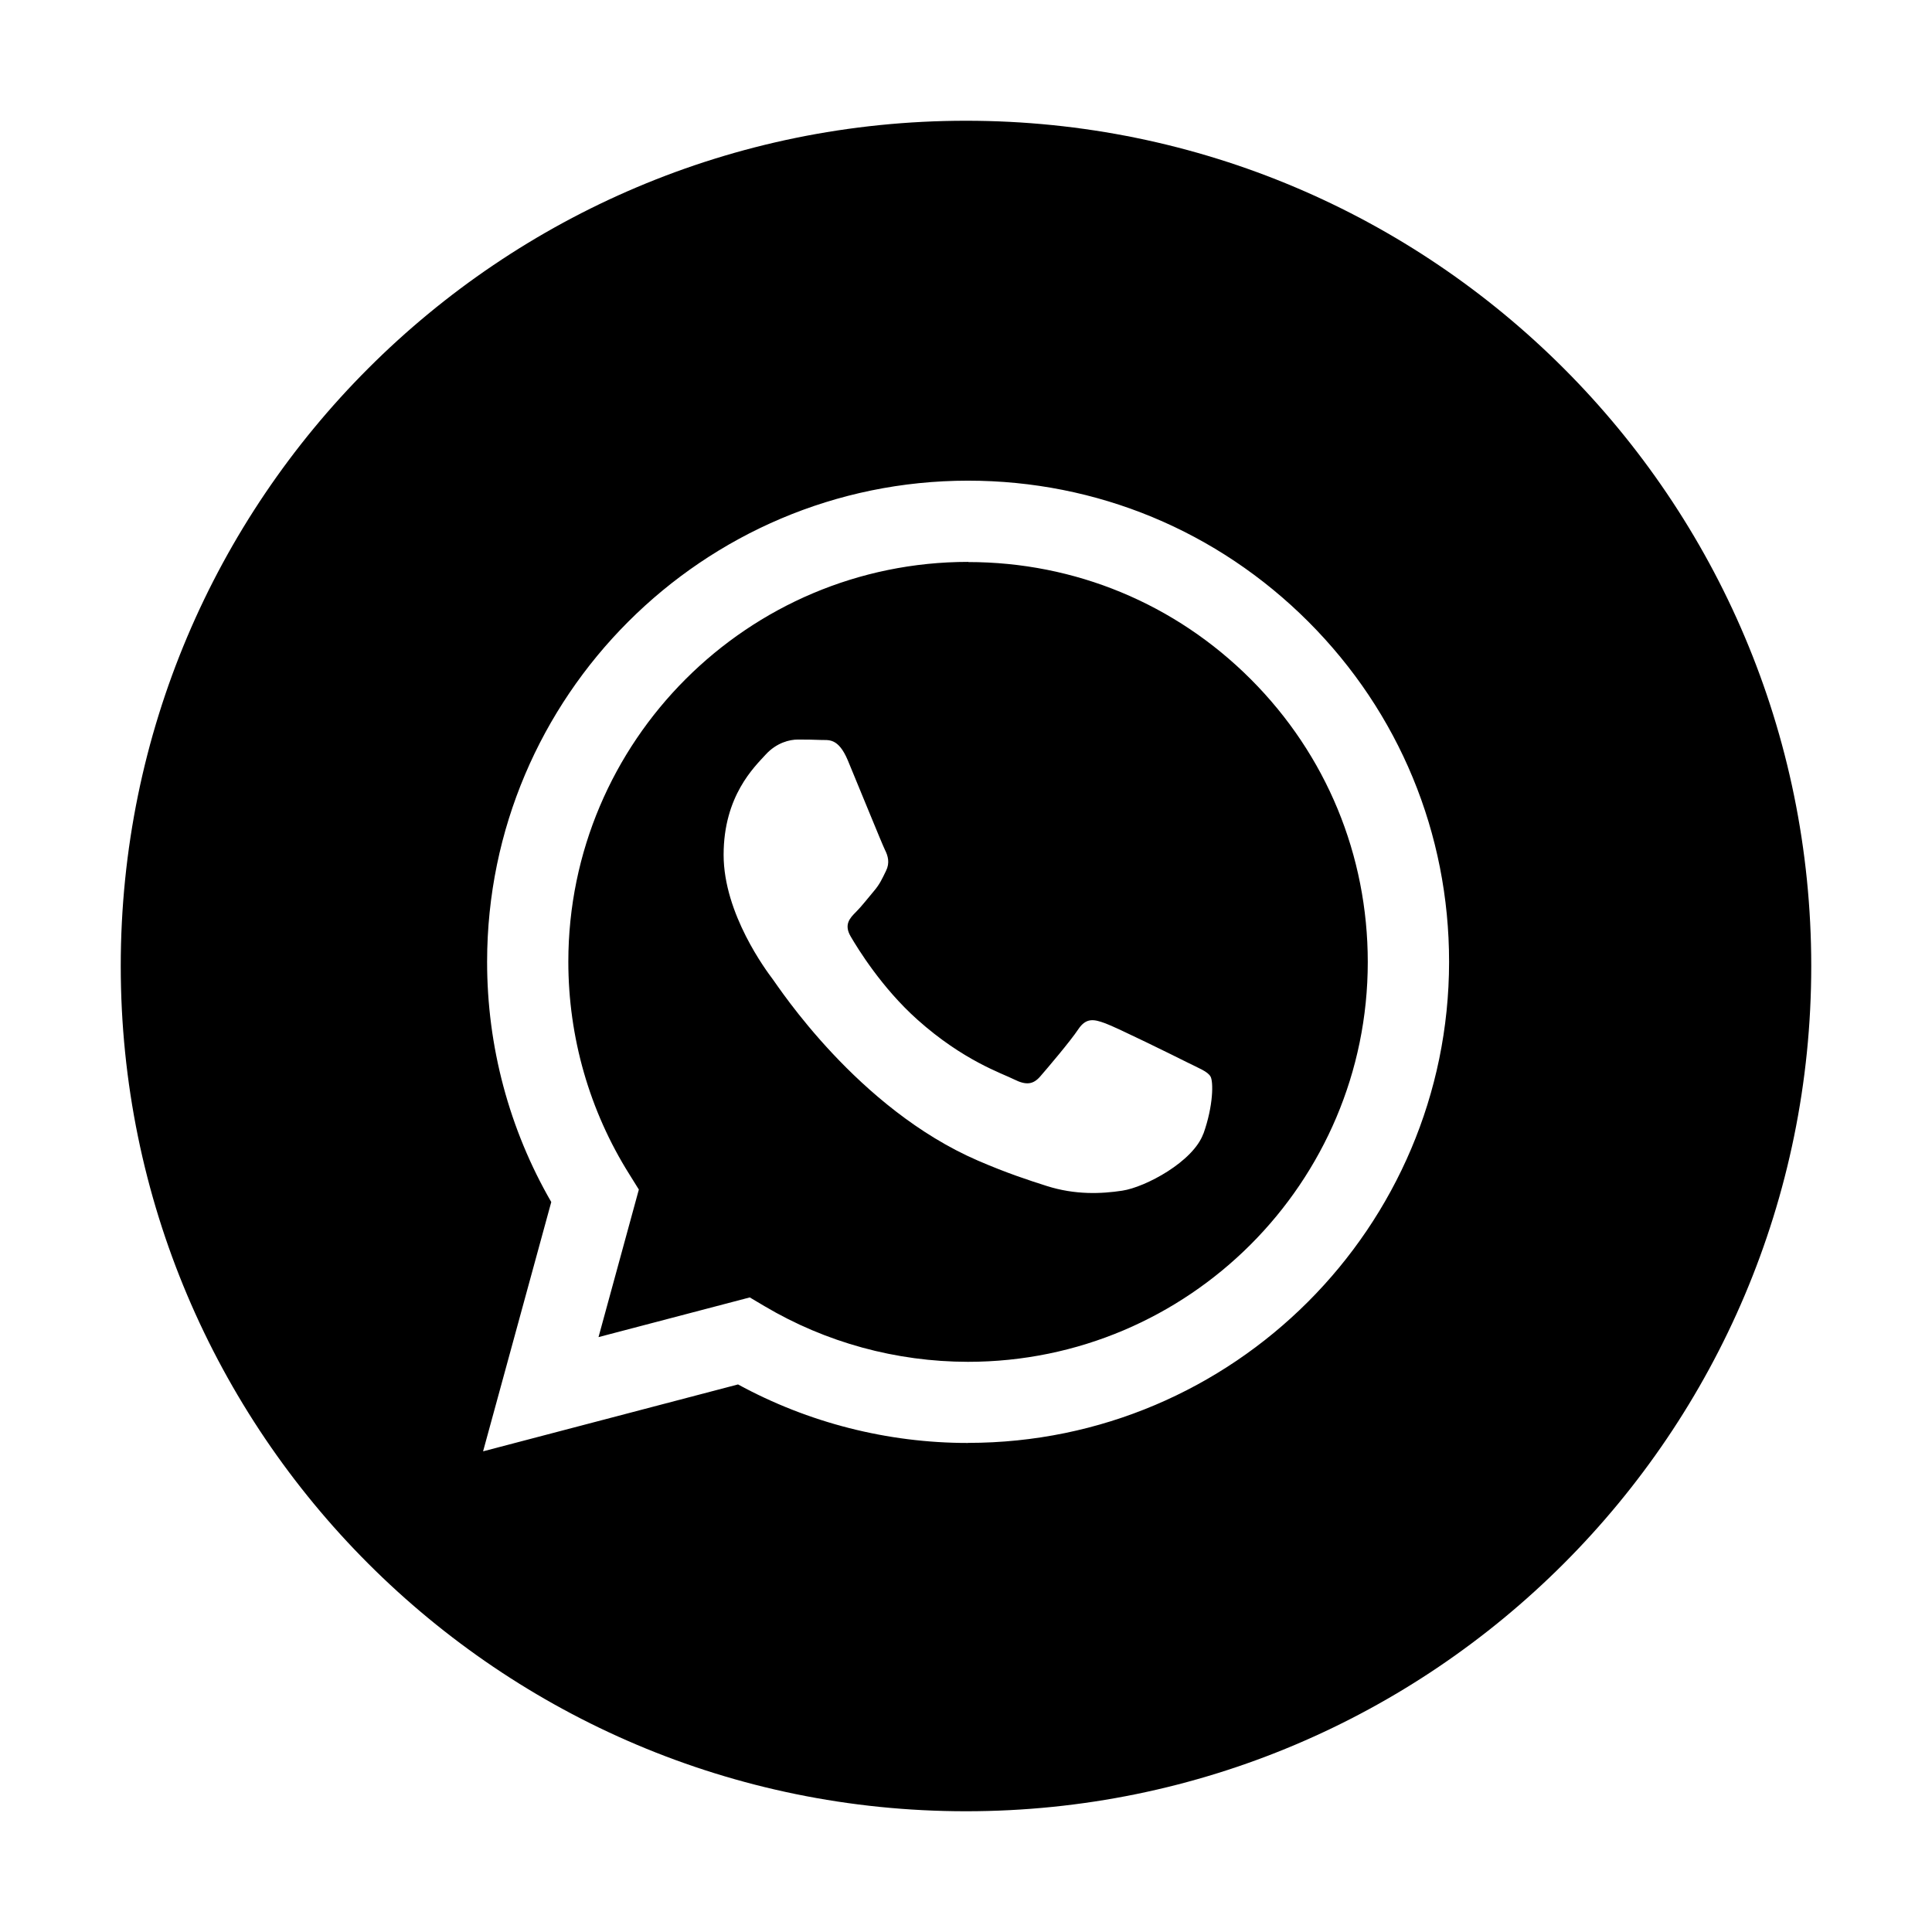
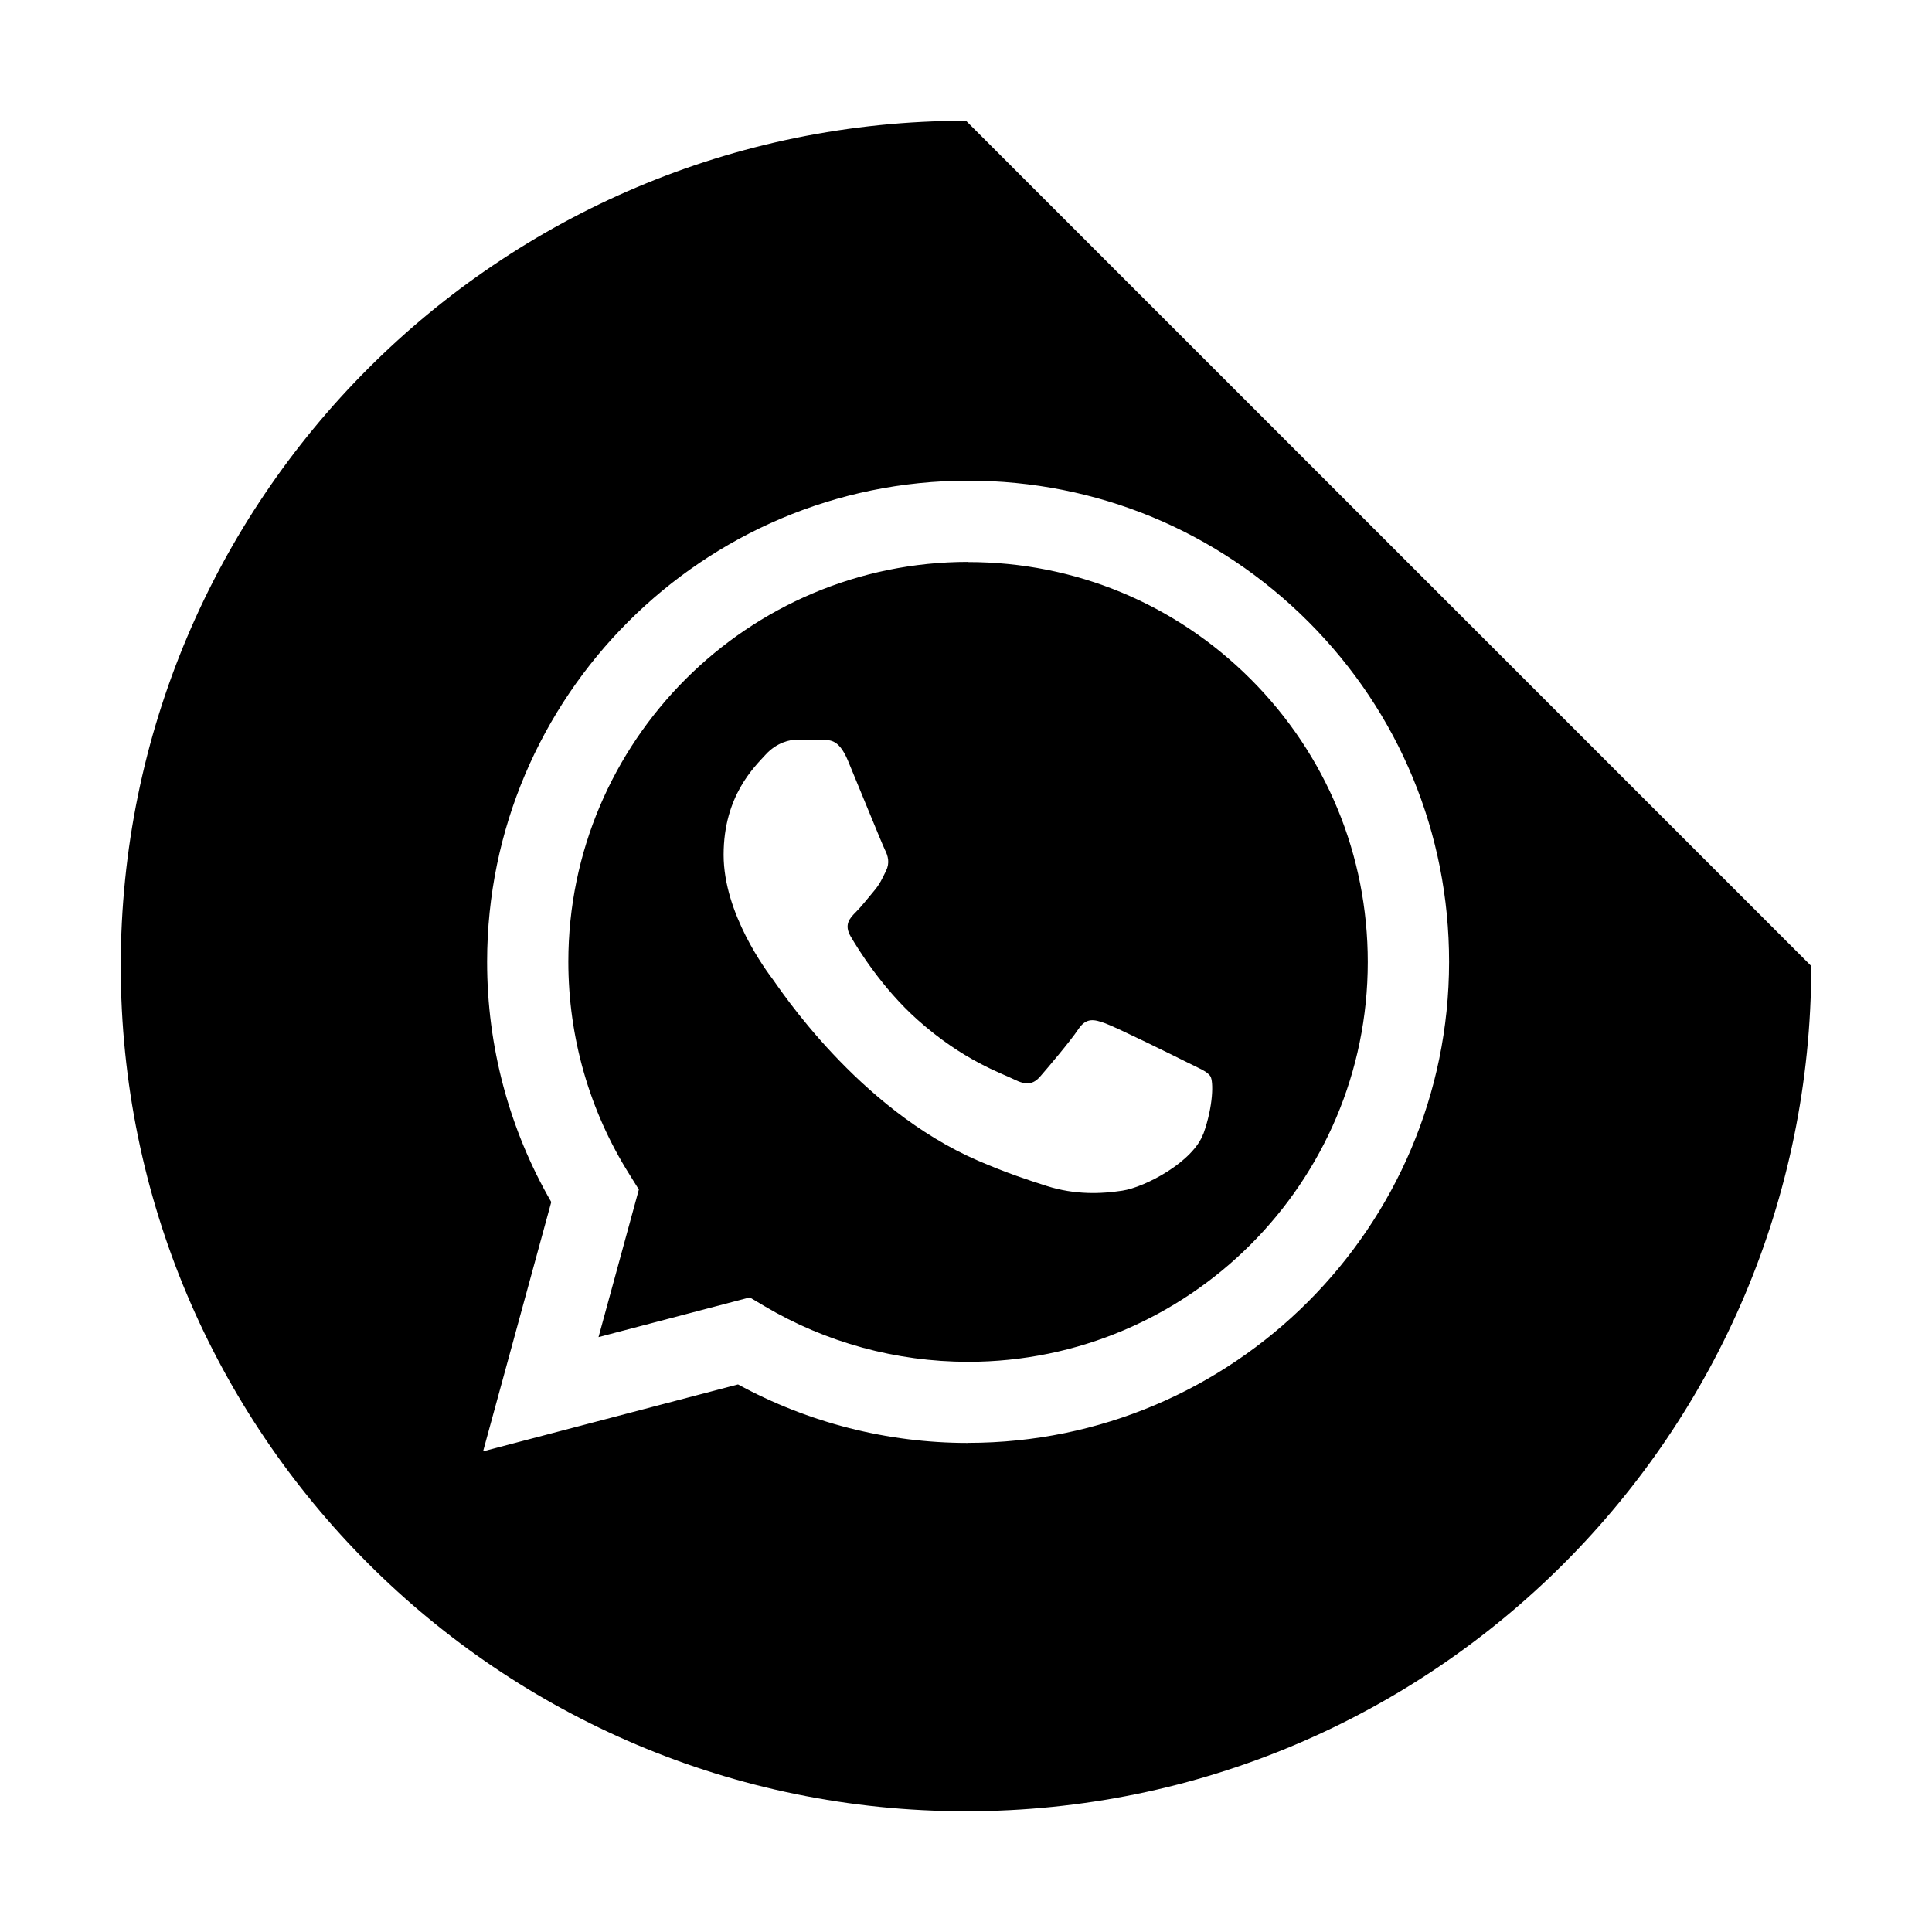
<svg xmlns="http://www.w3.org/2000/svg" width="24" height="24" viewBox="0 0 24 24" fill="none">
-   <path d="M12 1.5C6.201 1.5 1.5 6.201 1.5 12C1.5 17.799 6.201 22.5 12 22.5C17.799 22.5 22.5 17.799 22.5 12C22.5 6.201 17.799 1.5 12 1.5ZM12.025 17.925H12.023C11.024 17.925 10.041 17.674 9.168 17.198L6.001 18.029L6.848 14.932C6.325 14.027 6.05 12.998 6.051 11.945C6.053 8.651 8.733 5.971 12.026 5.971C13.624 5.971 15.124 6.594 16.253 7.723C17.381 8.852 18.002 10.353 18.001 11.95C17.999 15.244 15.319 17.924 12.026 17.924L12.025 17.925ZM12.028 6.98C9.289 6.98 7.061 9.208 7.06 11.946C7.06 12.884 7.322 13.799 7.819 14.589L7.936 14.777L7.435 16.61L9.314 16.117L9.496 16.225C10.258 16.677 11.132 16.916 12.023 16.917H12.025C14.763 16.917 16.991 14.69 16.991 11.951C16.991 10.624 16.476 9.377 15.538 8.438C14.6 7.499 13.353 6.982 12.027 6.982L12.028 6.98ZM14.949 14.081C14.825 14.43 14.228 14.748 13.941 14.791C13.684 14.83 13.358 14.846 13.001 14.732C12.784 14.663 12.505 14.572 12.149 14.418C10.652 13.771 9.674 12.263 9.599 12.164C9.524 12.064 8.989 11.354 8.989 10.619C8.989 9.884 9.375 9.524 9.512 9.373C9.649 9.224 9.811 9.187 9.911 9.187C10.01 9.187 10.11 9.188 10.197 9.192C10.289 9.197 10.412 9.158 10.533 9.448C10.658 9.747 10.956 10.482 10.993 10.557C11.031 10.632 11.056 10.719 11.006 10.819C10.957 10.918 10.931 10.981 10.857 11.068C10.783 11.155 10.7 11.263 10.633 11.329C10.558 11.404 10.48 11.485 10.568 11.634C10.655 11.783 10.954 12.272 11.398 12.668C11.968 13.177 12.449 13.334 12.598 13.409C12.748 13.484 12.835 13.472 12.922 13.372C13.009 13.272 13.295 12.936 13.394 12.787C13.494 12.637 13.593 12.662 13.73 12.712C13.867 12.761 14.601 13.123 14.75 13.198C14.899 13.273 14.999 13.309 15.037 13.372C15.074 13.434 15.074 13.733 14.95 14.082L14.949 14.081Z" fill="black" />
+   <path d="M12 1.5C6.201 1.5 1.5 6.201 1.5 12C1.5 17.799 6.201 22.5 12 22.5C17.799 22.5 22.5 17.799 22.5 12ZM12.025 17.925H12.023C11.024 17.925 10.041 17.674 9.168 17.198L6.001 18.029L6.848 14.932C6.325 14.027 6.05 12.998 6.051 11.945C6.053 8.651 8.733 5.971 12.026 5.971C13.624 5.971 15.124 6.594 16.253 7.723C17.381 8.852 18.002 10.353 18.001 11.95C17.999 15.244 15.319 17.924 12.026 17.924L12.025 17.925ZM12.028 6.98C9.289 6.98 7.061 9.208 7.06 11.946C7.06 12.884 7.322 13.799 7.819 14.589L7.936 14.777L7.435 16.61L9.314 16.117L9.496 16.225C10.258 16.677 11.132 16.916 12.023 16.917H12.025C14.763 16.917 16.991 14.69 16.991 11.951C16.991 10.624 16.476 9.377 15.538 8.438C14.6 7.499 13.353 6.982 12.027 6.982L12.028 6.98ZM14.949 14.081C14.825 14.43 14.228 14.748 13.941 14.791C13.684 14.83 13.358 14.846 13.001 14.732C12.784 14.663 12.505 14.572 12.149 14.418C10.652 13.771 9.674 12.263 9.599 12.164C9.524 12.064 8.989 11.354 8.989 10.619C8.989 9.884 9.375 9.524 9.512 9.373C9.649 9.224 9.811 9.187 9.911 9.187C10.01 9.187 10.11 9.188 10.197 9.192C10.289 9.197 10.412 9.158 10.533 9.448C10.658 9.747 10.956 10.482 10.993 10.557C11.031 10.632 11.056 10.719 11.006 10.819C10.957 10.918 10.931 10.981 10.857 11.068C10.783 11.155 10.7 11.263 10.633 11.329C10.558 11.404 10.48 11.485 10.568 11.634C10.655 11.783 10.954 12.272 11.398 12.668C11.968 13.177 12.449 13.334 12.598 13.409C12.748 13.484 12.835 13.472 12.922 13.372C13.009 13.272 13.295 12.936 13.394 12.787C13.494 12.637 13.593 12.662 13.73 12.712C13.867 12.761 14.601 13.123 14.75 13.198C14.899 13.273 14.999 13.309 15.037 13.372C15.074 13.434 15.074 13.733 14.95 14.082L14.949 14.081Z" fill="black" />
</svg>